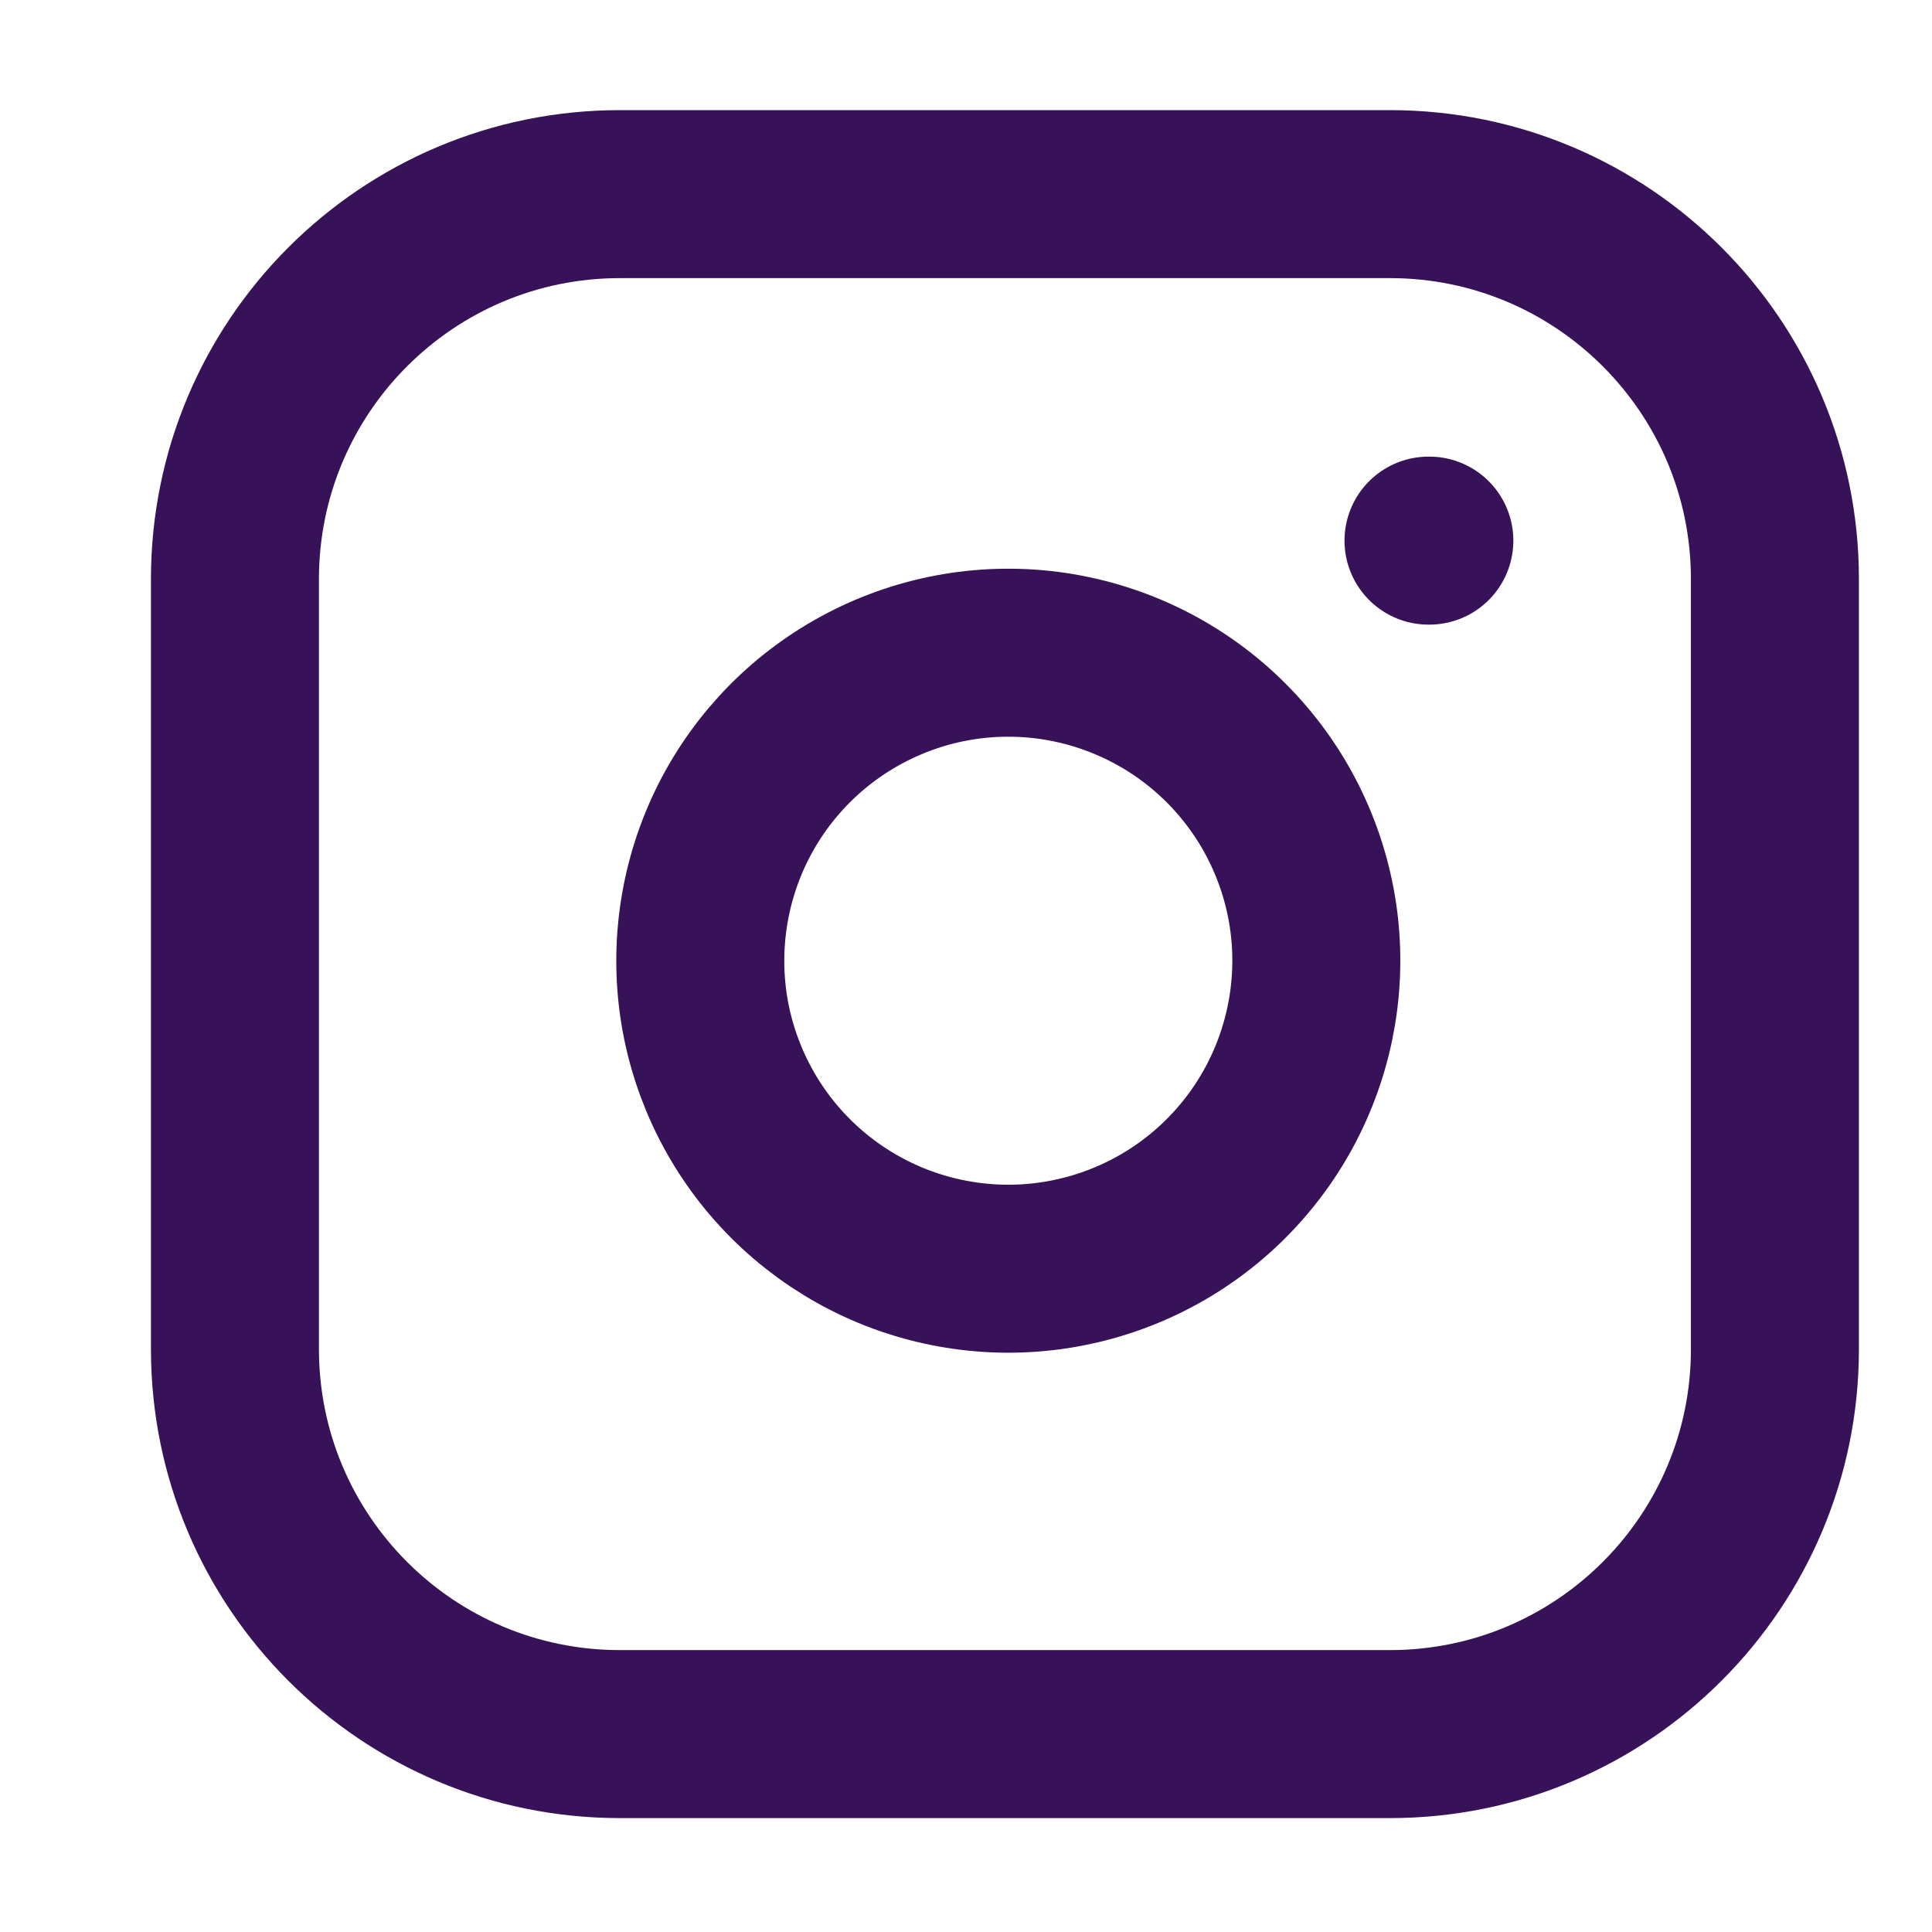
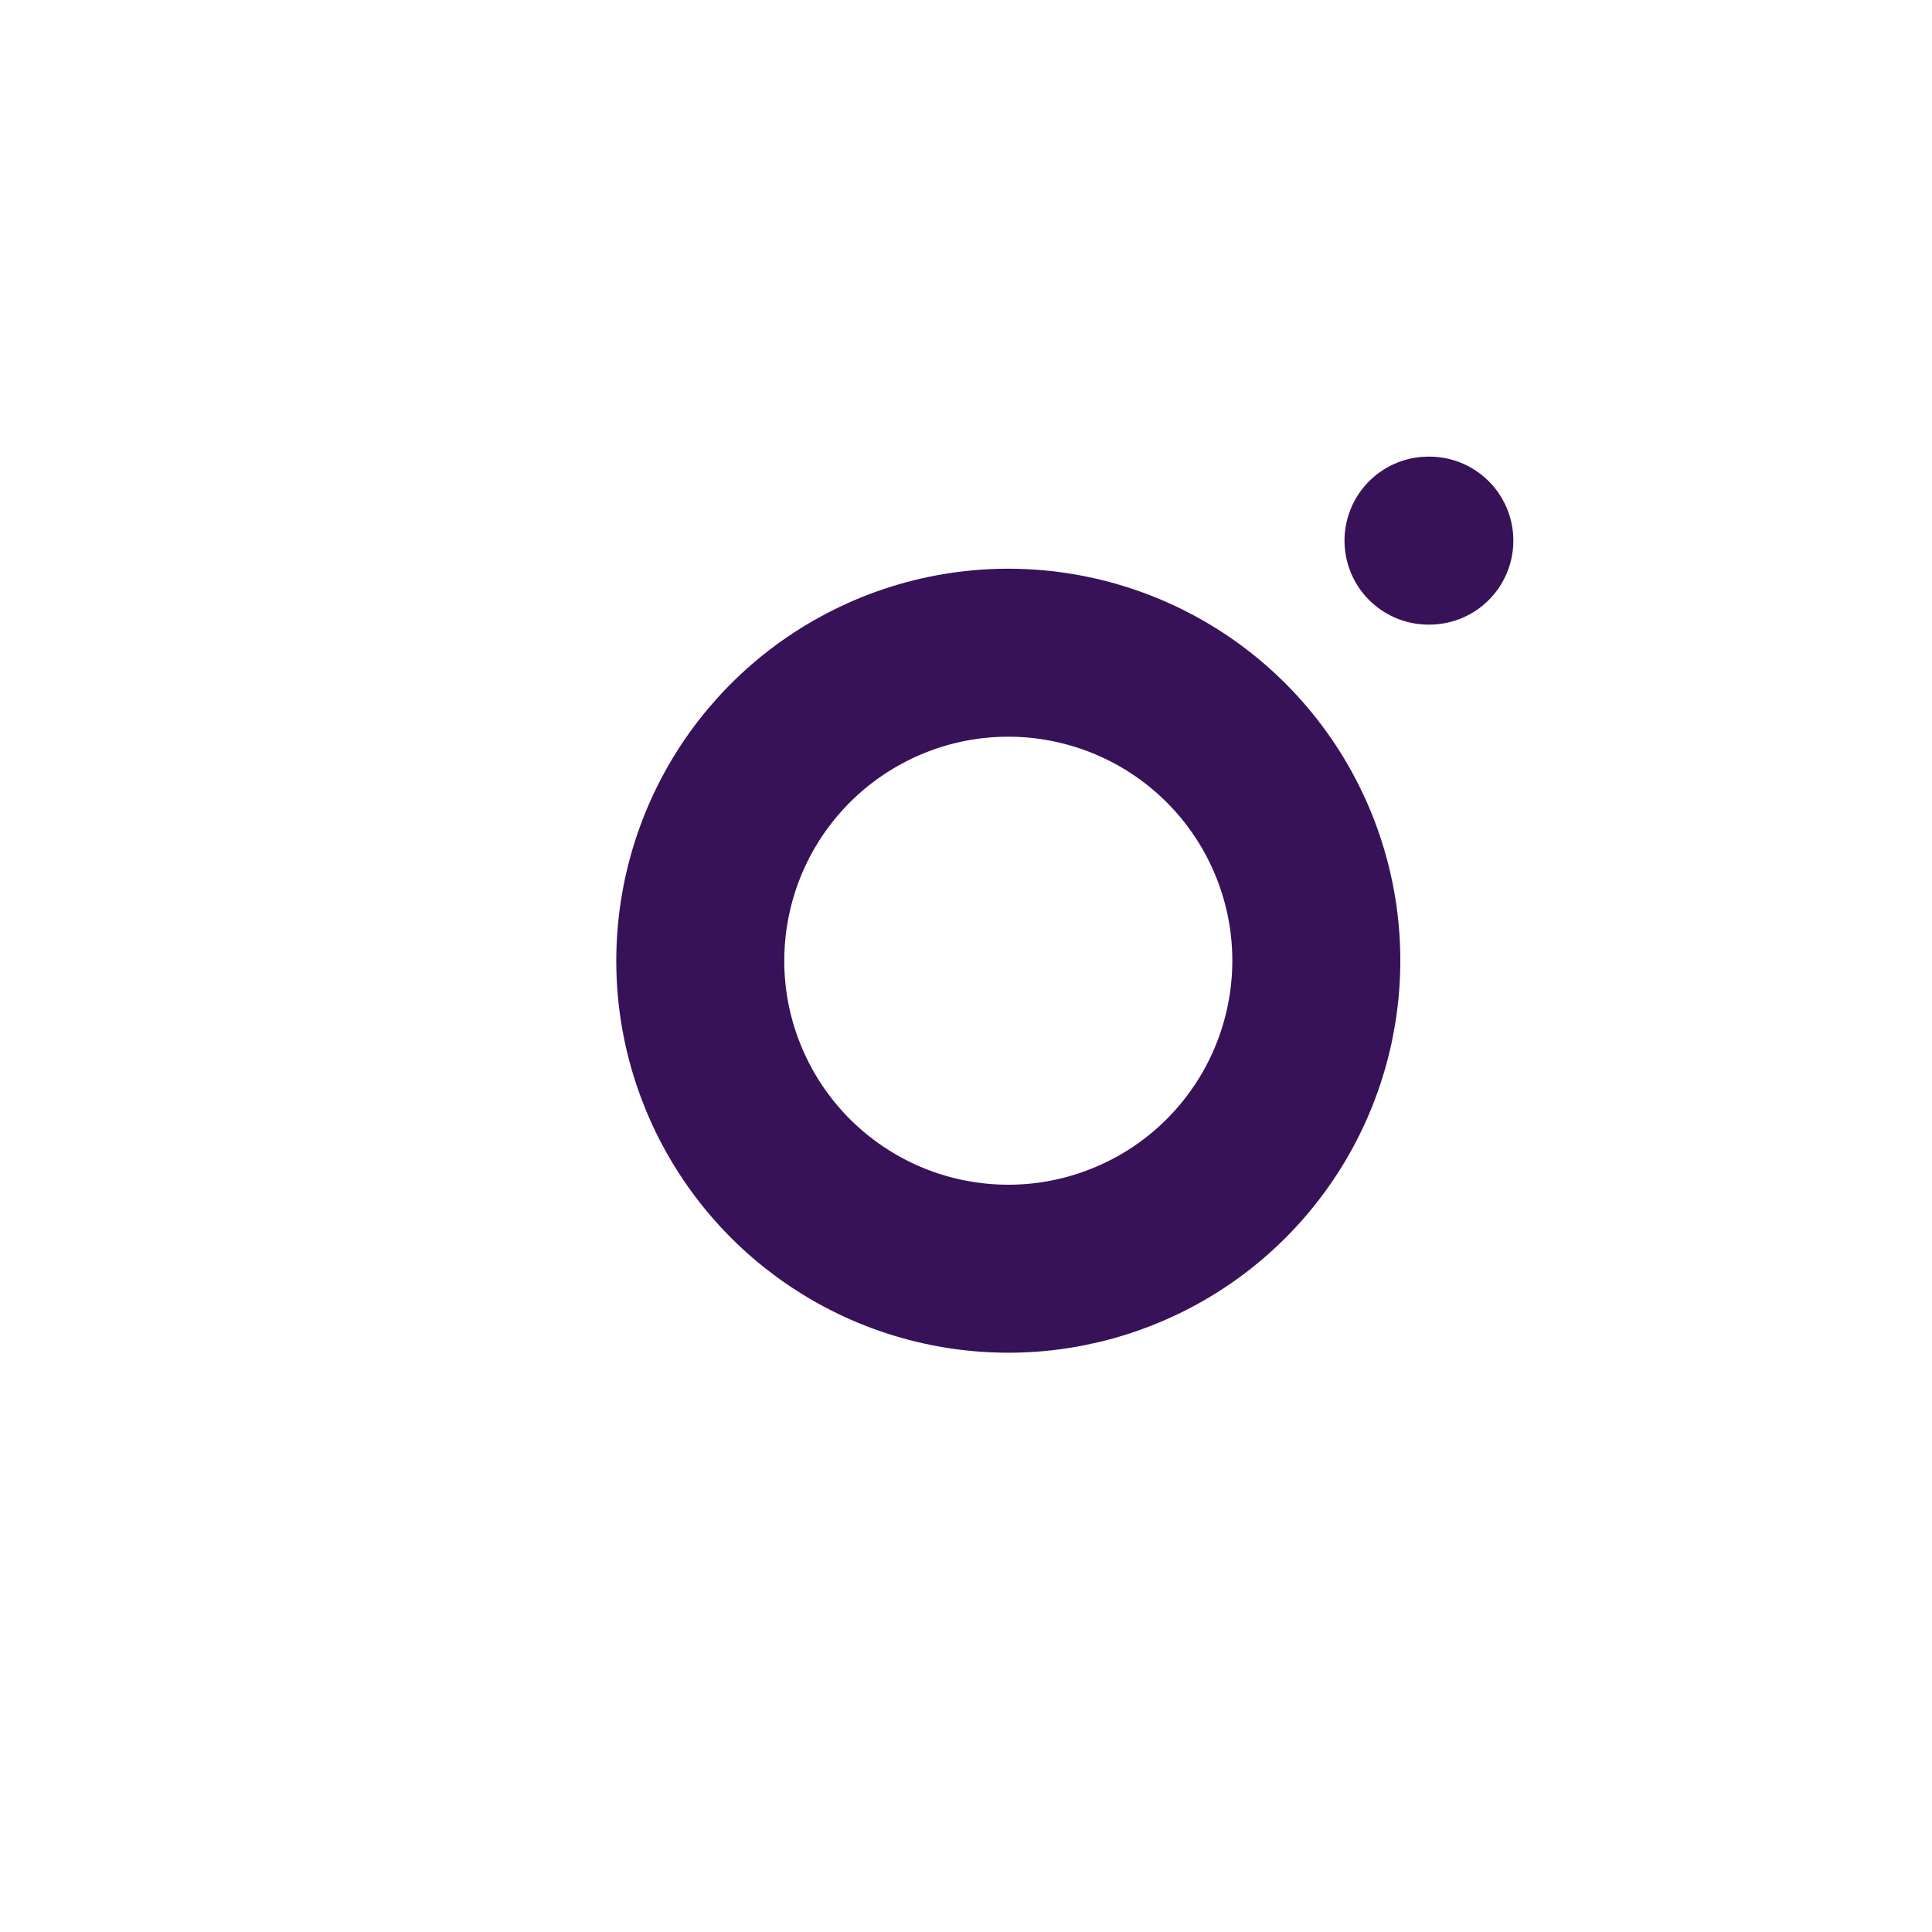
<svg xmlns="http://www.w3.org/2000/svg" width="23" height="23" viewBox="0 0 23 23" fill="none">
  <g clip-path="url(#clip0_1973_1434)">
-     <path d="M16.547 2.311H7.38C4.849 2.311 2.797 4.363 2.797 6.894V16.061C2.797 18.592 4.849 20.644 7.38 20.644H16.547C19.078 20.644 21.13 18.592 21.13 16.061V6.894C21.13 4.363 19.078 2.311 16.547 2.311Z" stroke="#371258" stroke-width="2" stroke-linecap="round" stroke-linejoin="round" />
    <path d="M15.631 10.899C15.744 11.662 15.613 12.441 15.258 13.126C14.903 13.81 14.341 14.366 13.652 14.712C12.963 15.059 12.182 15.18 11.421 15.057C10.66 14.935 9.956 14.575 9.411 14.03C8.866 13.485 8.506 12.781 8.383 12.02C8.261 11.258 8.382 10.478 8.728 9.789C9.075 9.1 9.63 8.538 10.315 8.183C10.999 7.827 11.778 7.697 12.541 7.81C13.32 7.926 14.04 8.288 14.596 8.844C15.153 9.401 15.515 10.121 15.631 10.899Z" stroke="#371258" stroke-width="2" stroke-linecap="round" stroke-linejoin="round" />
    <path d="M17.006 6.436H17.016" stroke="#371258" stroke-width="2" stroke-linecap="round" stroke-linejoin="round" />
  </g>
  <defs>
    <clipPath id="clip0_1973_1434">
      <rect width="22" height="22" fill="white" transform="translate(0.964 0.477)" />
    </clipPath>
  </defs>
</svg>